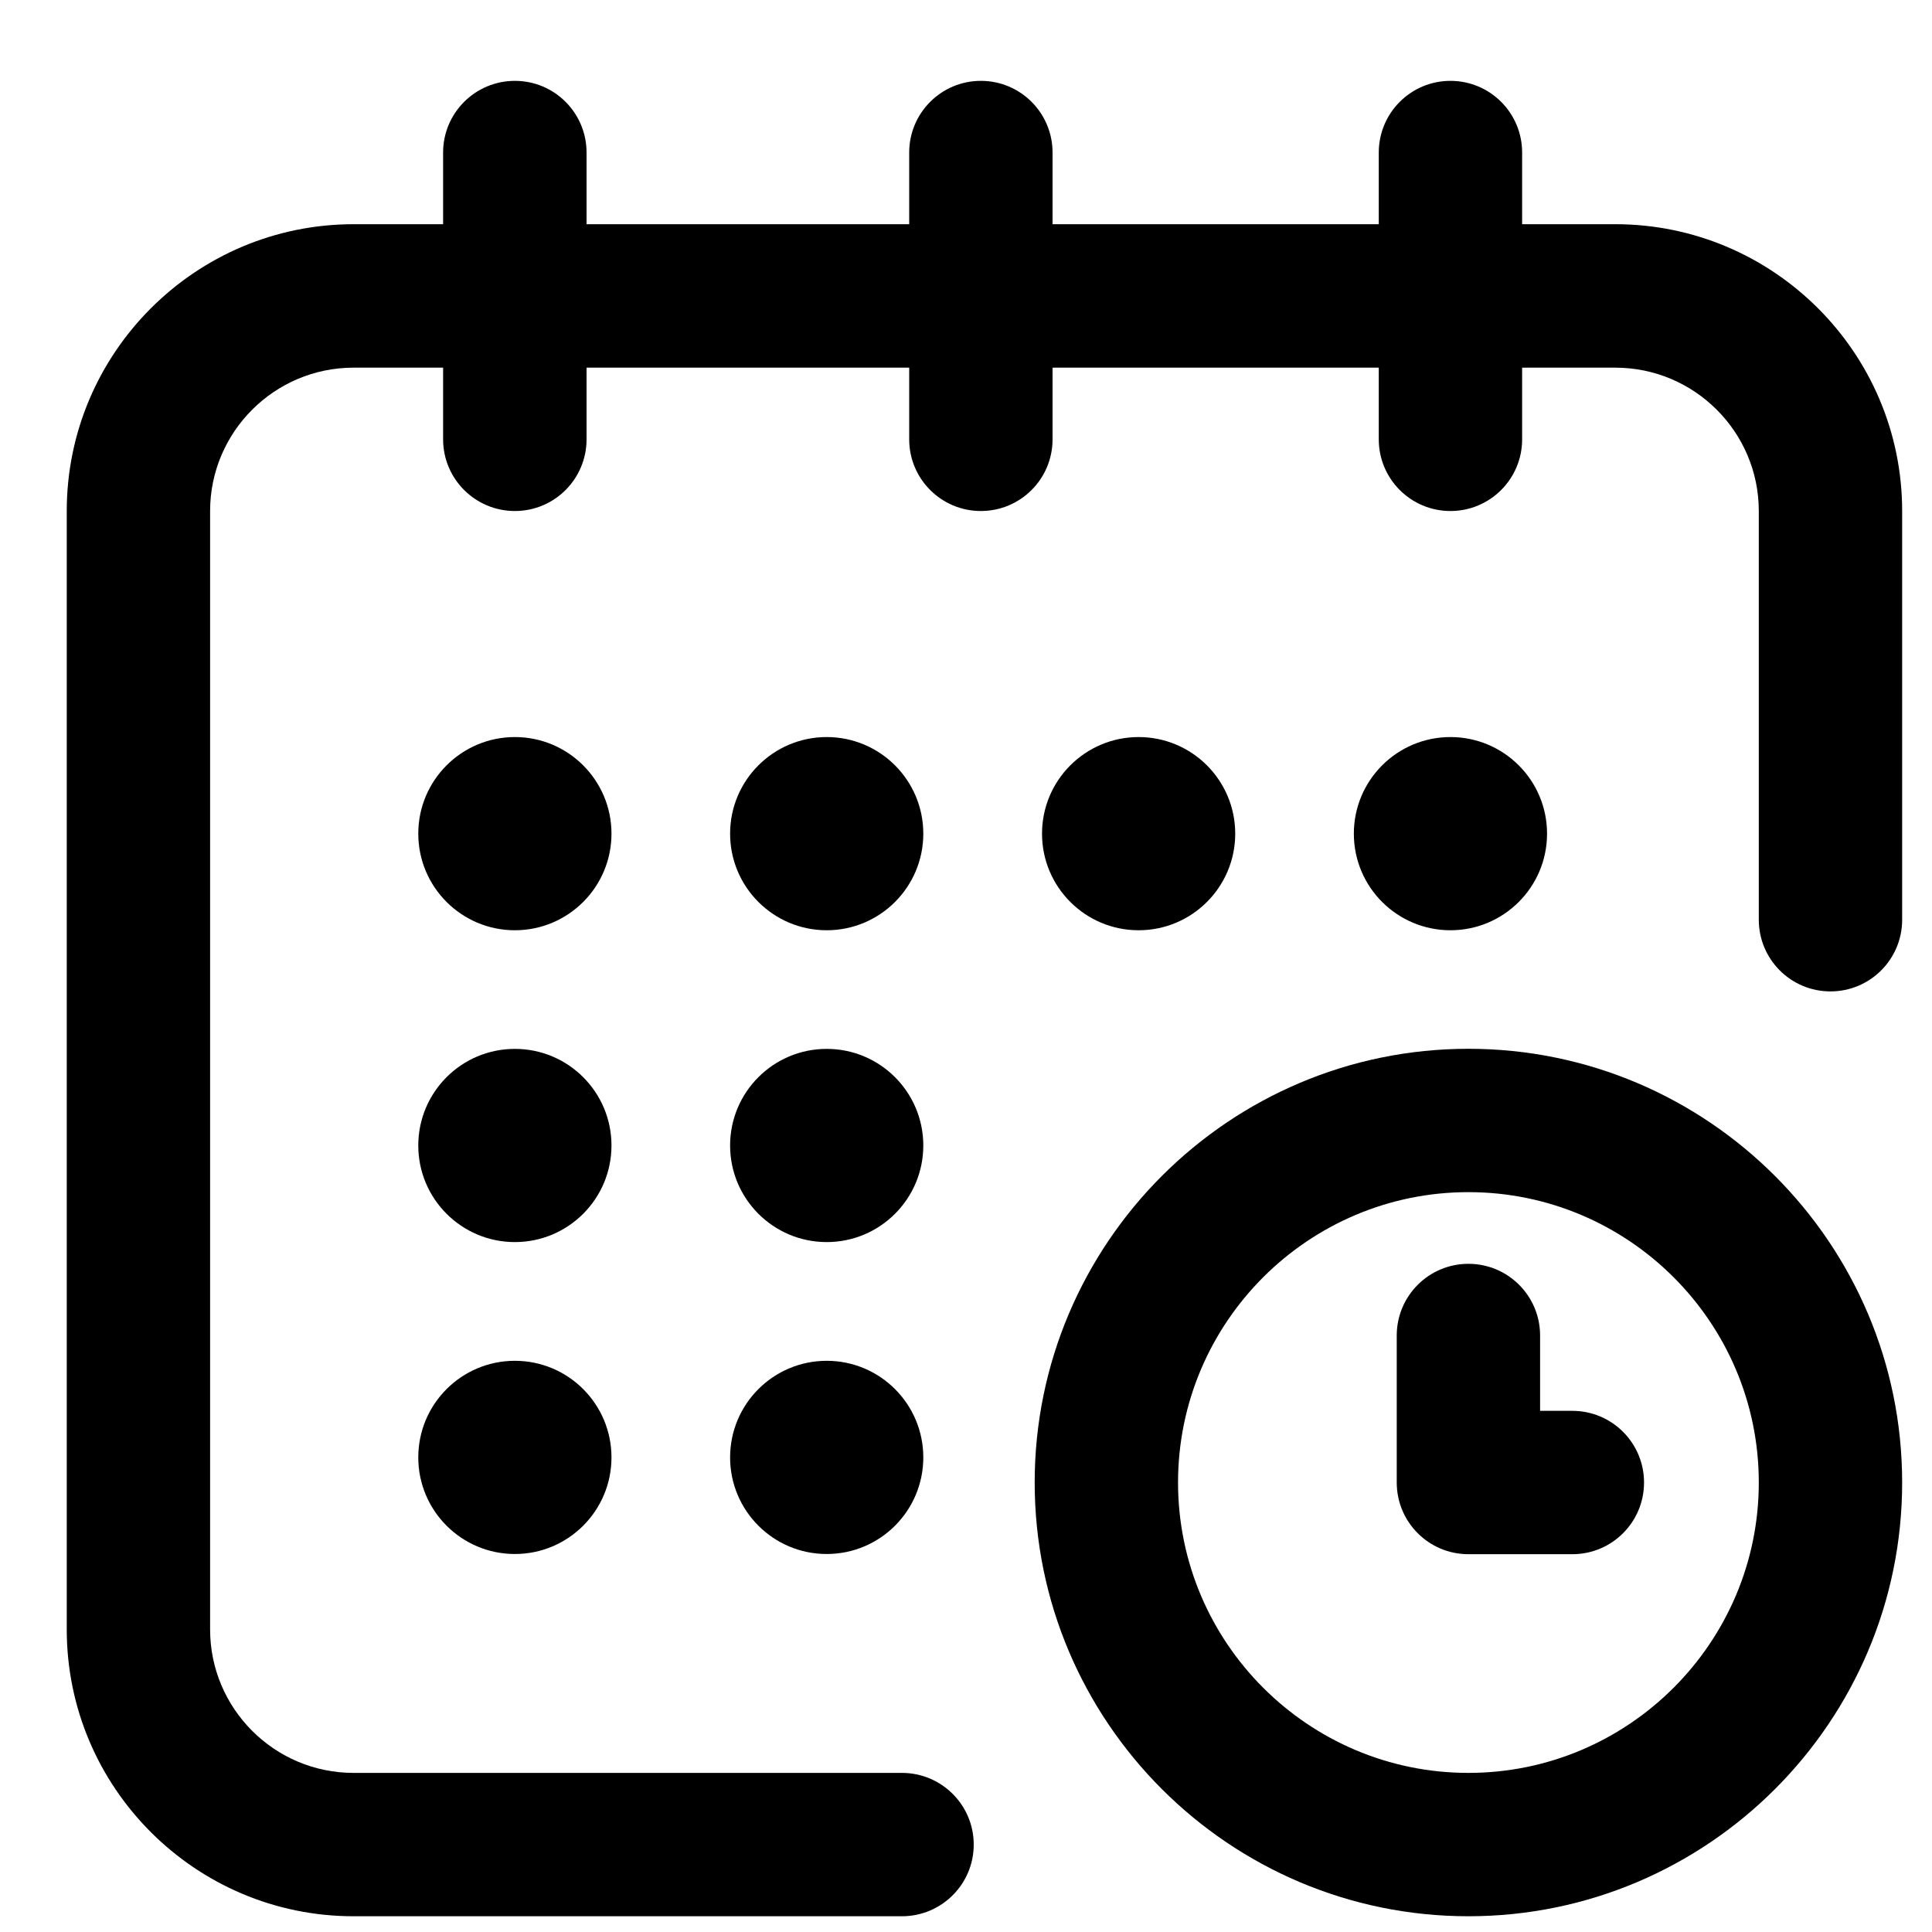
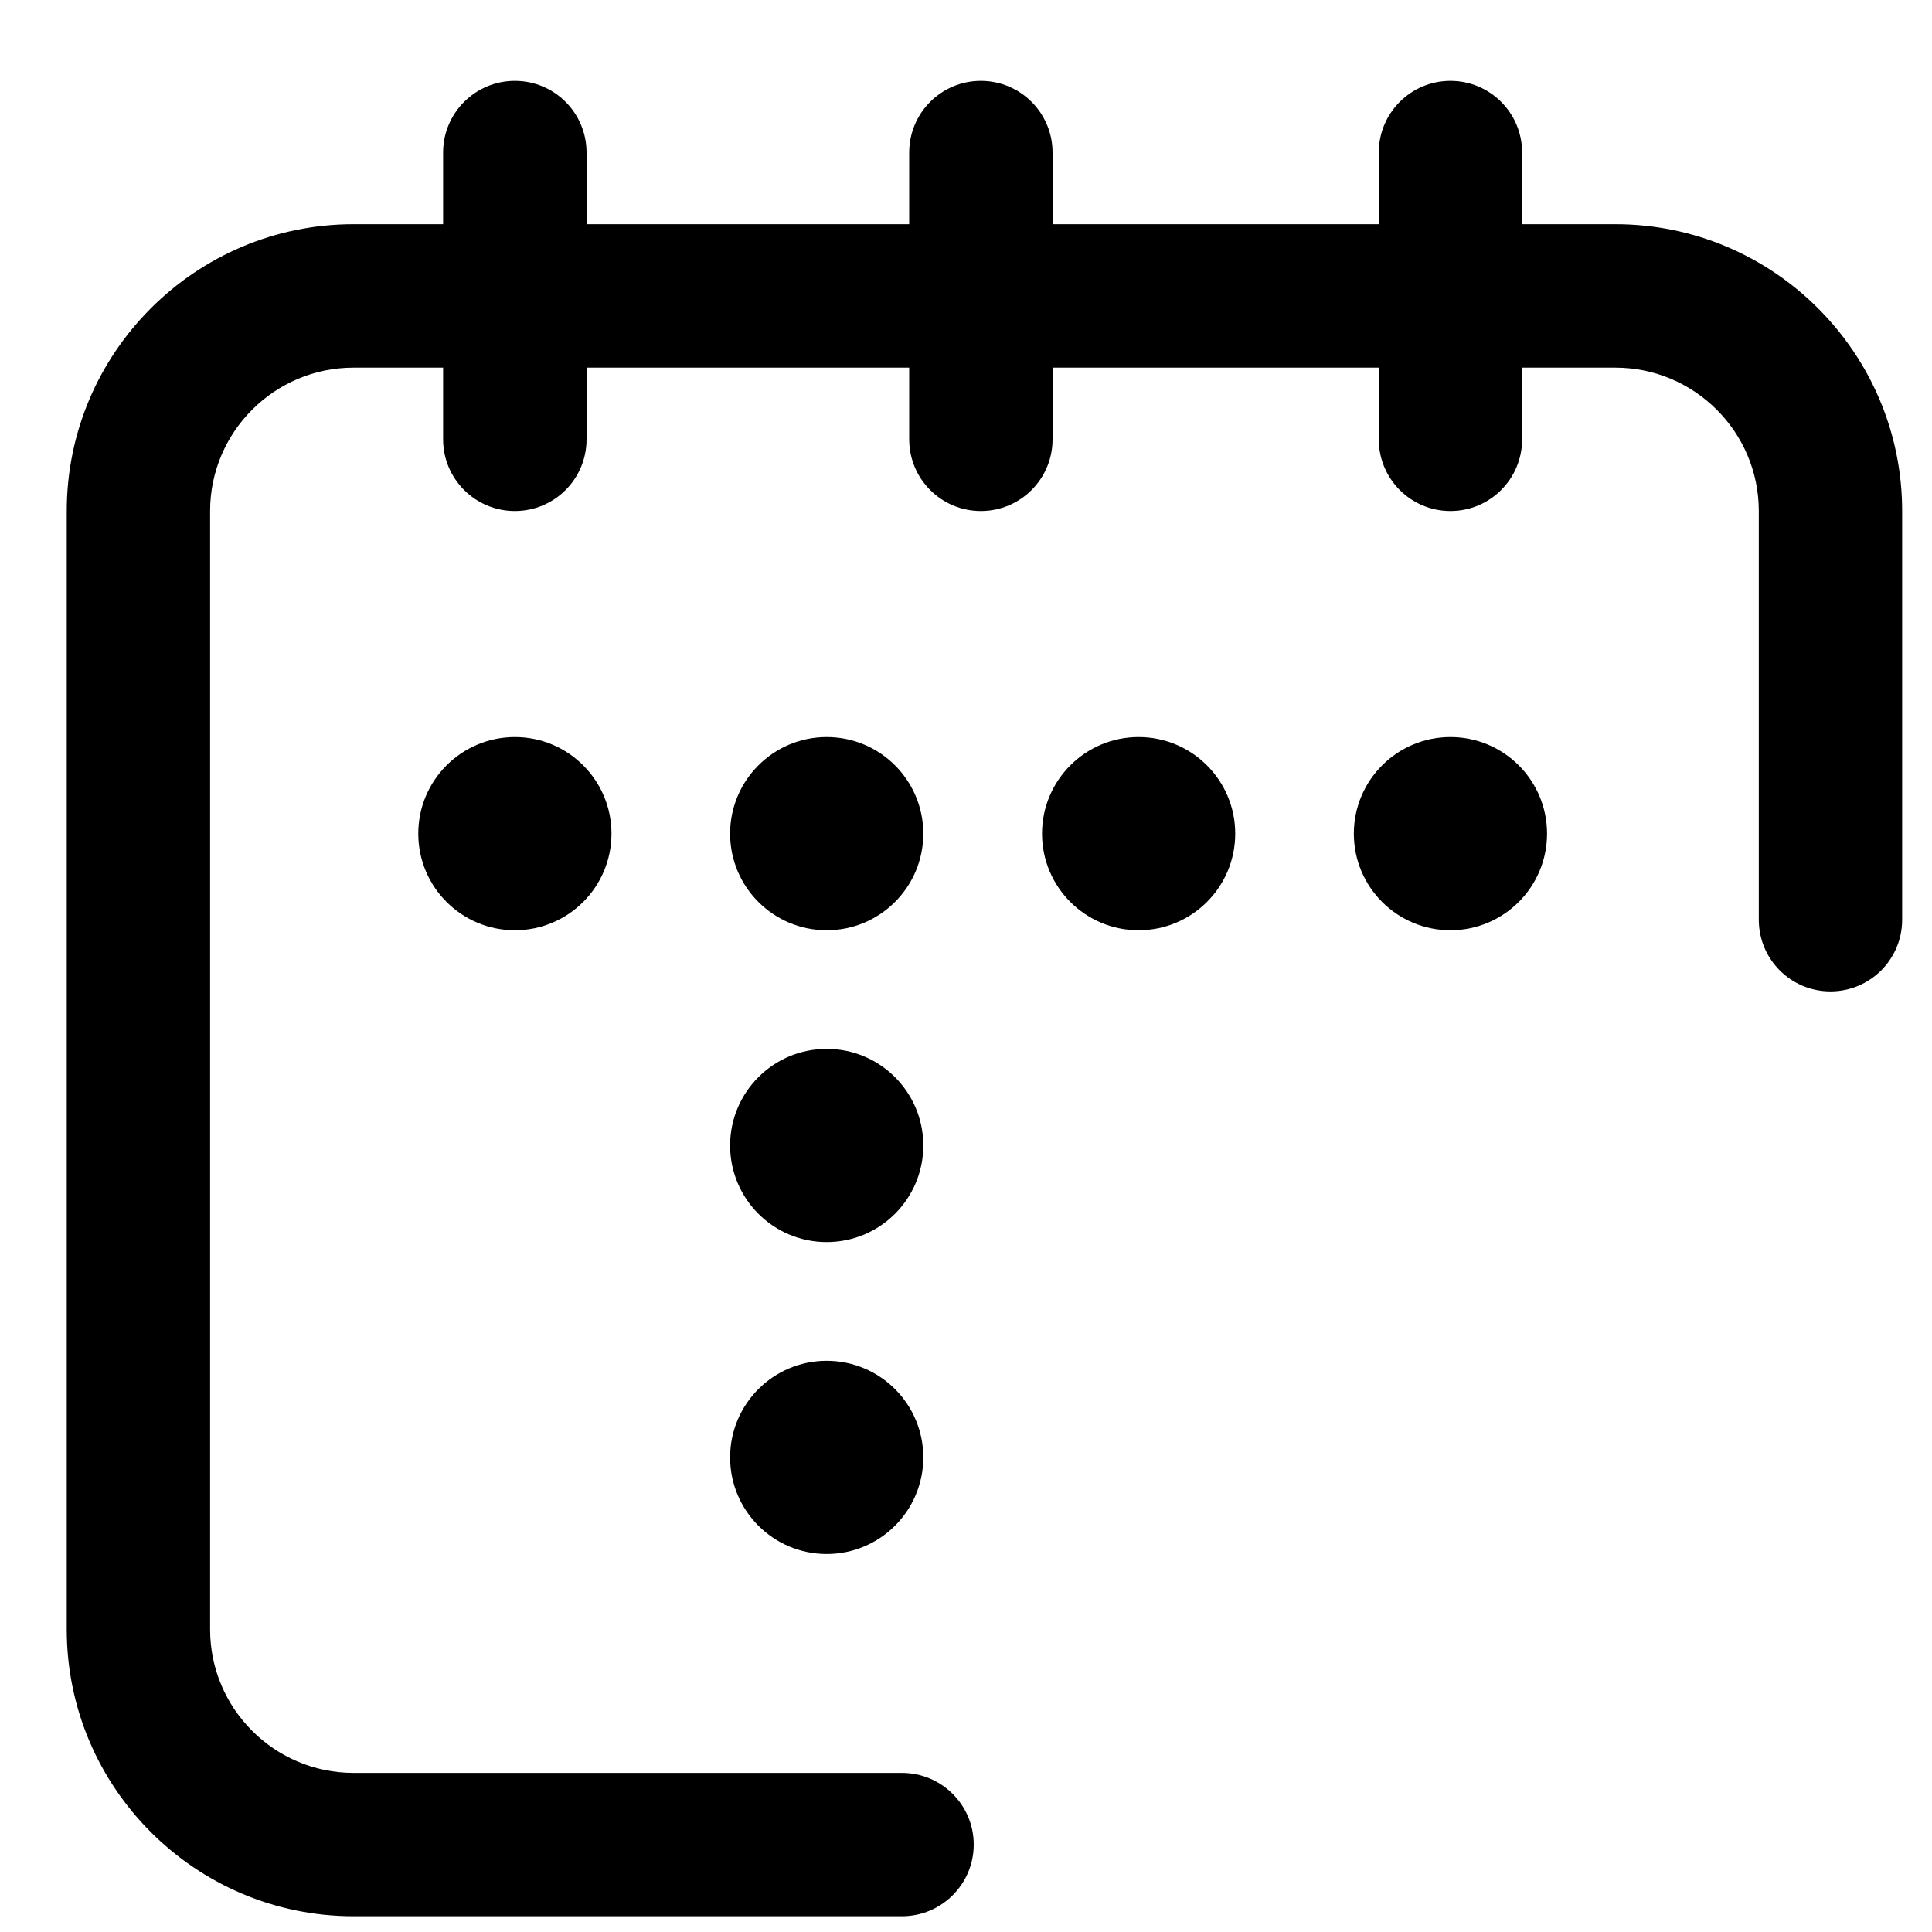
<svg xmlns="http://www.w3.org/2000/svg" width="20px" height="20px" viewBox="0 0 20 20" version="1.1">
  <title>calendar</title>
  <g id="Page-1" stroke="none" stroke-width="1" fill="none" fill-rule="evenodd">
    <g id="BCS-Home-&amp;-Sleep-–-Produktseite,-Details-(v1)" transform="translate(-831, -897)" fill="#000000" fill-rule="nonzero">
      <g id="calendar" transform="translate(831.691, 897.837)">
        <circle id="Oval" cx="14.324" cy="7.793" r="1" />
        <path d="M16.031,1.484 L15.066,1.484 L15.066,0.742 C15.066,0.332 14.734,0 14.324,0 C13.914,0 13.582,0.332 13.582,0.742 L13.582,1.484 L10.205,1.484 L10.205,0.742 C10.205,0.332 9.873,0 9.463,0 C9.053,0 8.721,0.332 8.721,0.742 L8.721,1.484 L5.381,1.484 L5.381,0.742 C5.381,0.332 5.049,0 4.639,0 C4.229,0 3.896,0.332 3.896,0.742 L3.896,1.484 L2.969,1.484 C1.332,1.484 0,2.816 0,4.453 L0,16.031 C0,17.668 1.332,19 2.969,19 L8.646,19 C9.056,19 9.389,18.668 9.389,18.258 C9.389,17.848 9.056,17.516 8.646,17.516 L2.969,17.516 C2.15,17.516 1.484,16.85 1.484,16.031 L1.484,4.453 C1.484,3.635 2.15,2.969 2.969,2.969 L3.896,2.969 L3.896,3.711 C3.896,4.121 4.229,4.453 4.639,4.453 C5.049,4.453 5.381,4.121 5.381,3.711 L5.381,2.969 L8.721,2.969 L8.721,3.711 C8.721,4.121 9.053,4.453 9.463,4.453 C9.873,4.453 10.205,4.121 10.205,3.711 L10.205,2.969 L13.582,2.969 L13.582,3.711 C13.582,4.121 13.914,4.453 14.324,4.453 C14.734,4.453 15.066,4.121 15.066,3.711 L15.066,2.969 L16.031,2.969 C16.85,2.969 17.516,3.635 17.516,4.453 L17.516,8.684 C17.516,9.094 17.848,9.426 18.258,9.426 C18.668,9.426 19,9.094 19,8.684 L19,4.453 C19,2.816 17.668,1.484 16.031,1.484 Z" id="Path" />
-         <path d="M14.51,10.02 C12.034,10.02 10.02,12.034 10.02,14.51 C10.02,16.986 12.034,19 14.51,19 C16.986,19 19,16.986 19,14.51 C19,12.034 16.986,10.02 14.51,10.02 Z M14.51,17.516 C12.852,17.516 11.504,16.167 11.504,14.51 C11.504,12.852 12.852,11.504 14.51,11.504 C16.167,11.504 17.516,12.852 17.516,14.51 C17.516,16.167 16.167,17.516 14.51,17.516 Z" id="Shape" />
-         <path d="M15.586,13.768 L15.252,13.768 L15.252,12.988 C15.252,12.578 14.92,12.246 14.51,12.246 C14.1,12.246 13.768,12.578 13.768,12.988 L13.768,14.51 C13.768,14.92 14.1,15.252 14.51,15.252 L15.586,15.252 C15.996,15.252 16.328,14.92 16.328,14.51 C16.328,14.1 15.996,13.768 15.586,13.768 Z" id="Path" />
        <circle id="Oval" cx="11.096" cy="7.793" r="1" />
        <circle id="Oval" cx="7.867" cy="11.021" r="1" />
        <circle id="Oval" cx="4.639" cy="7.793" r="1" />
-         <circle id="Oval" cx="4.639" cy="11.021" r="1" />
-         <circle id="Oval" cx="4.639" cy="14.25" r="1" />
        <circle id="Oval" cx="7.867" cy="14.25" r="1" />
        <circle id="Oval" cx="7.867" cy="7.793" r="1" />
      </g>
    </g>
  </g>
</svg>